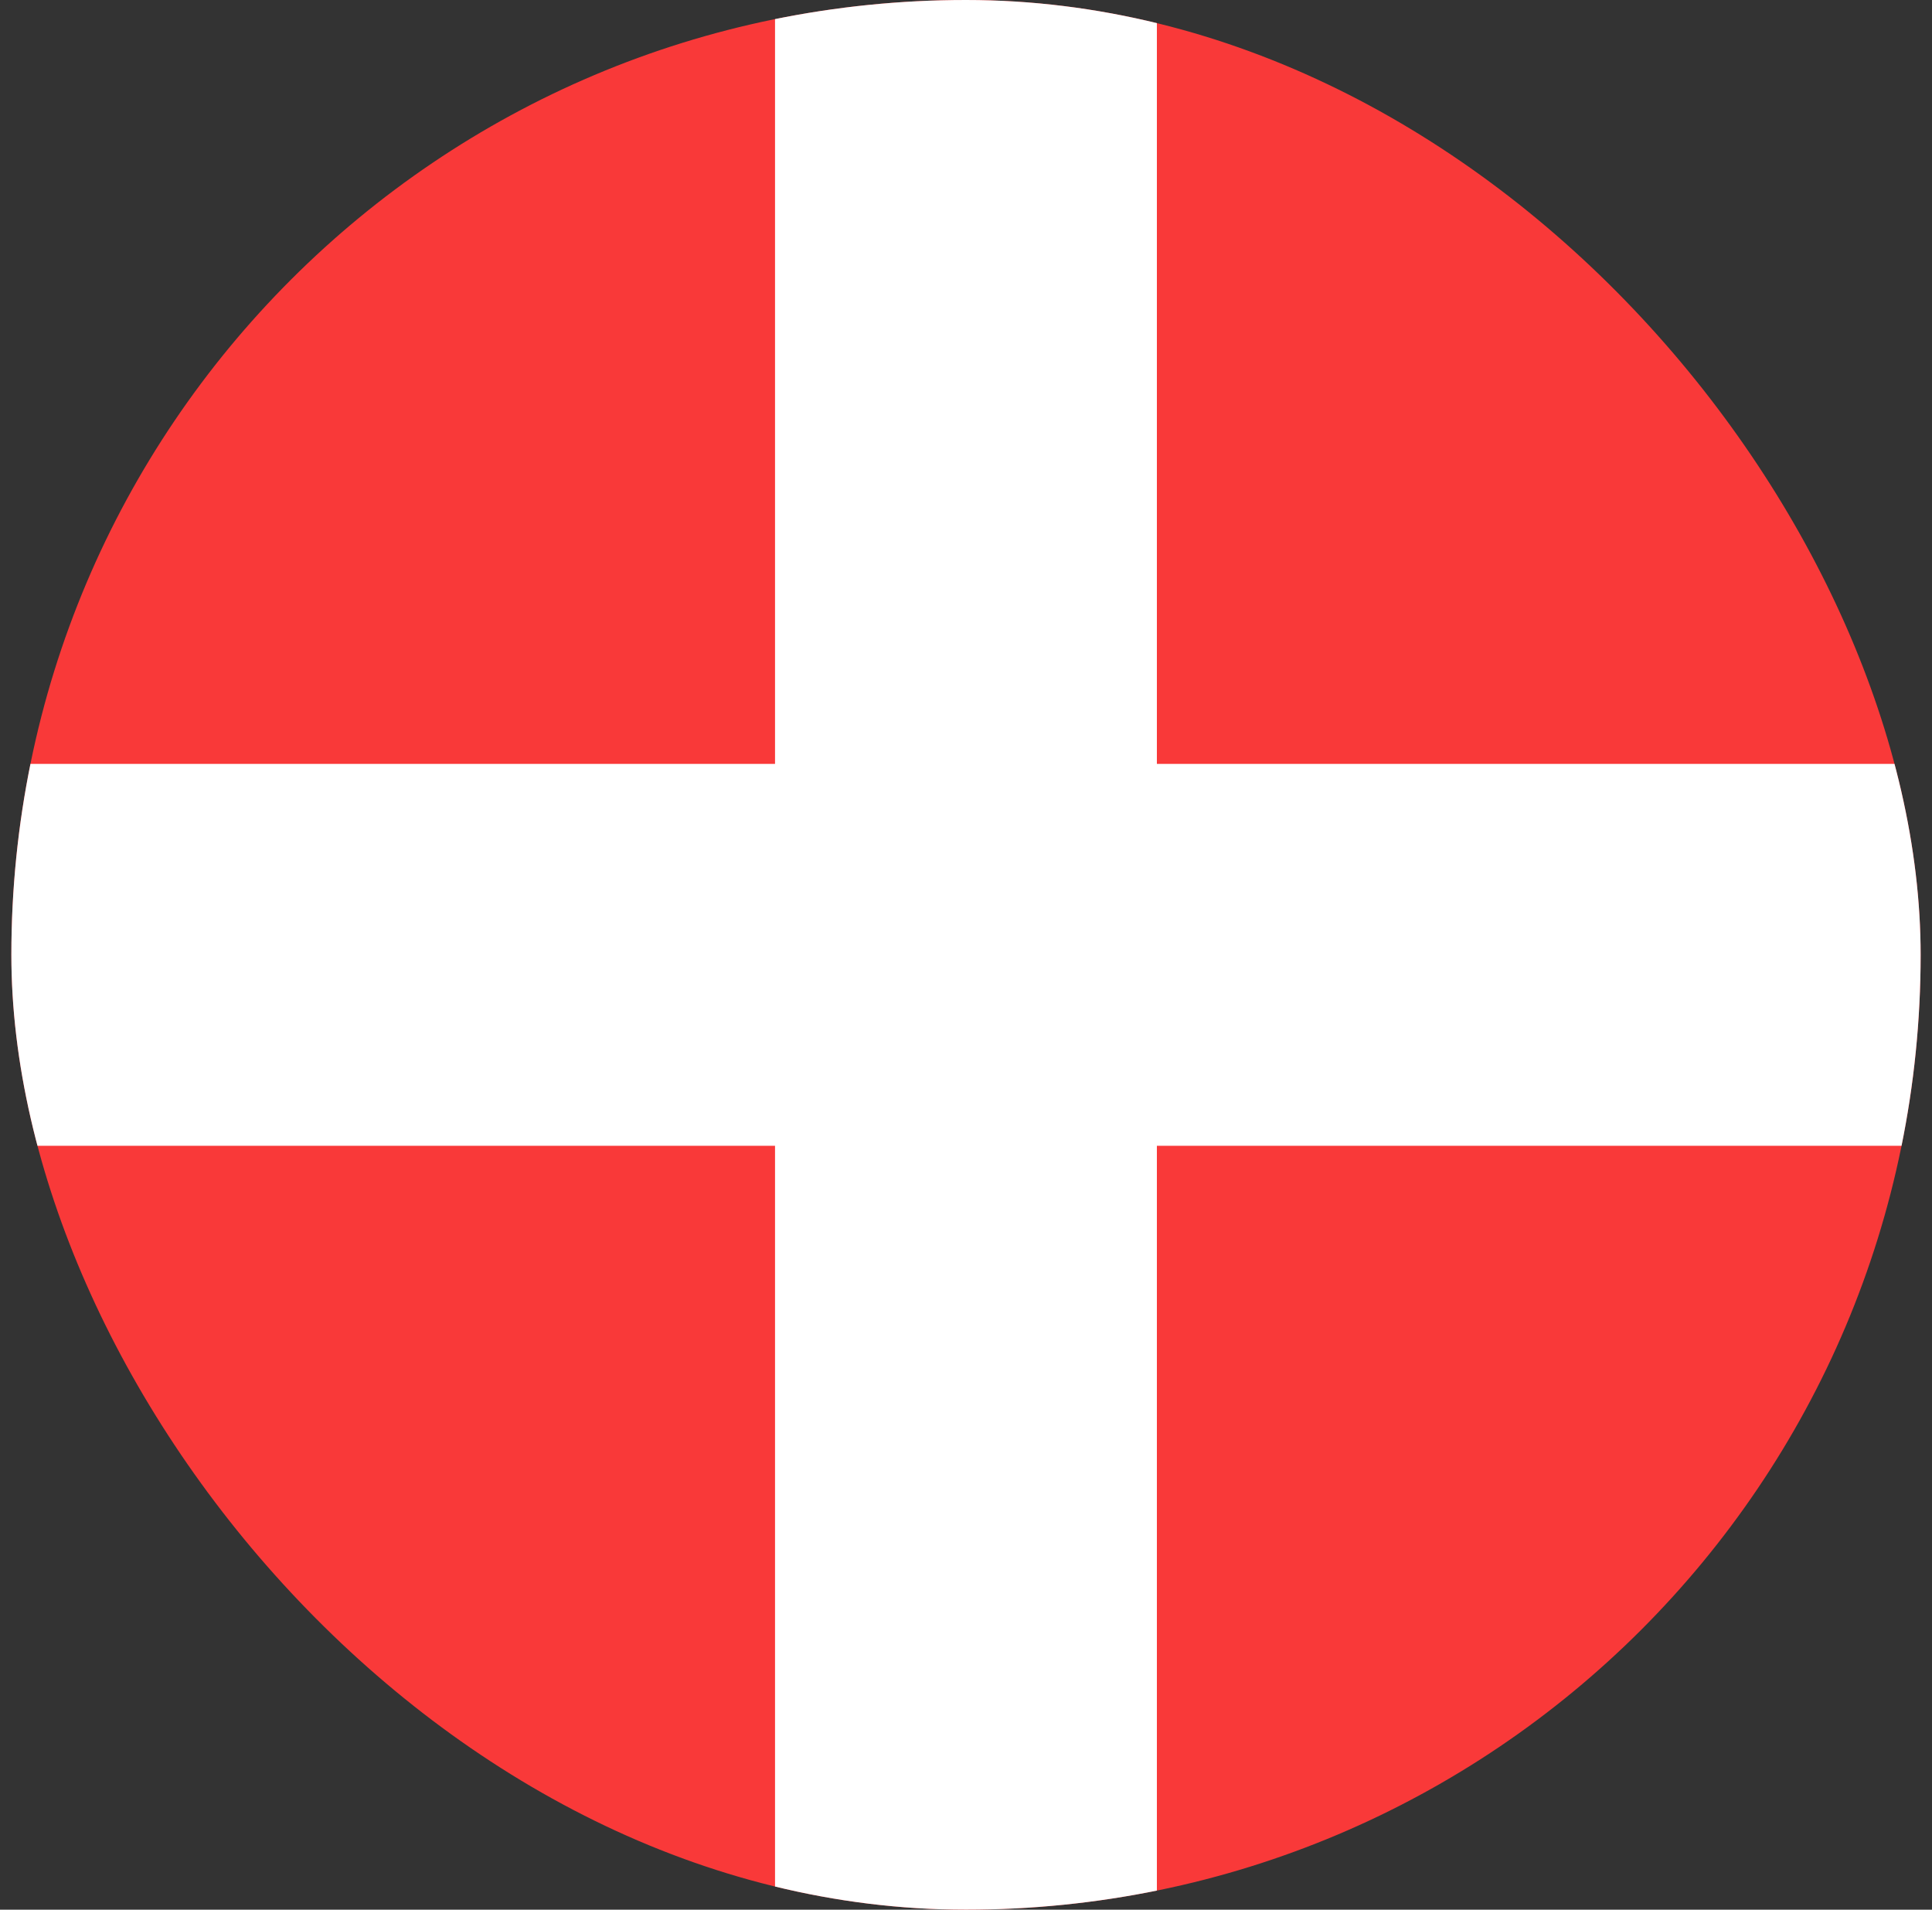
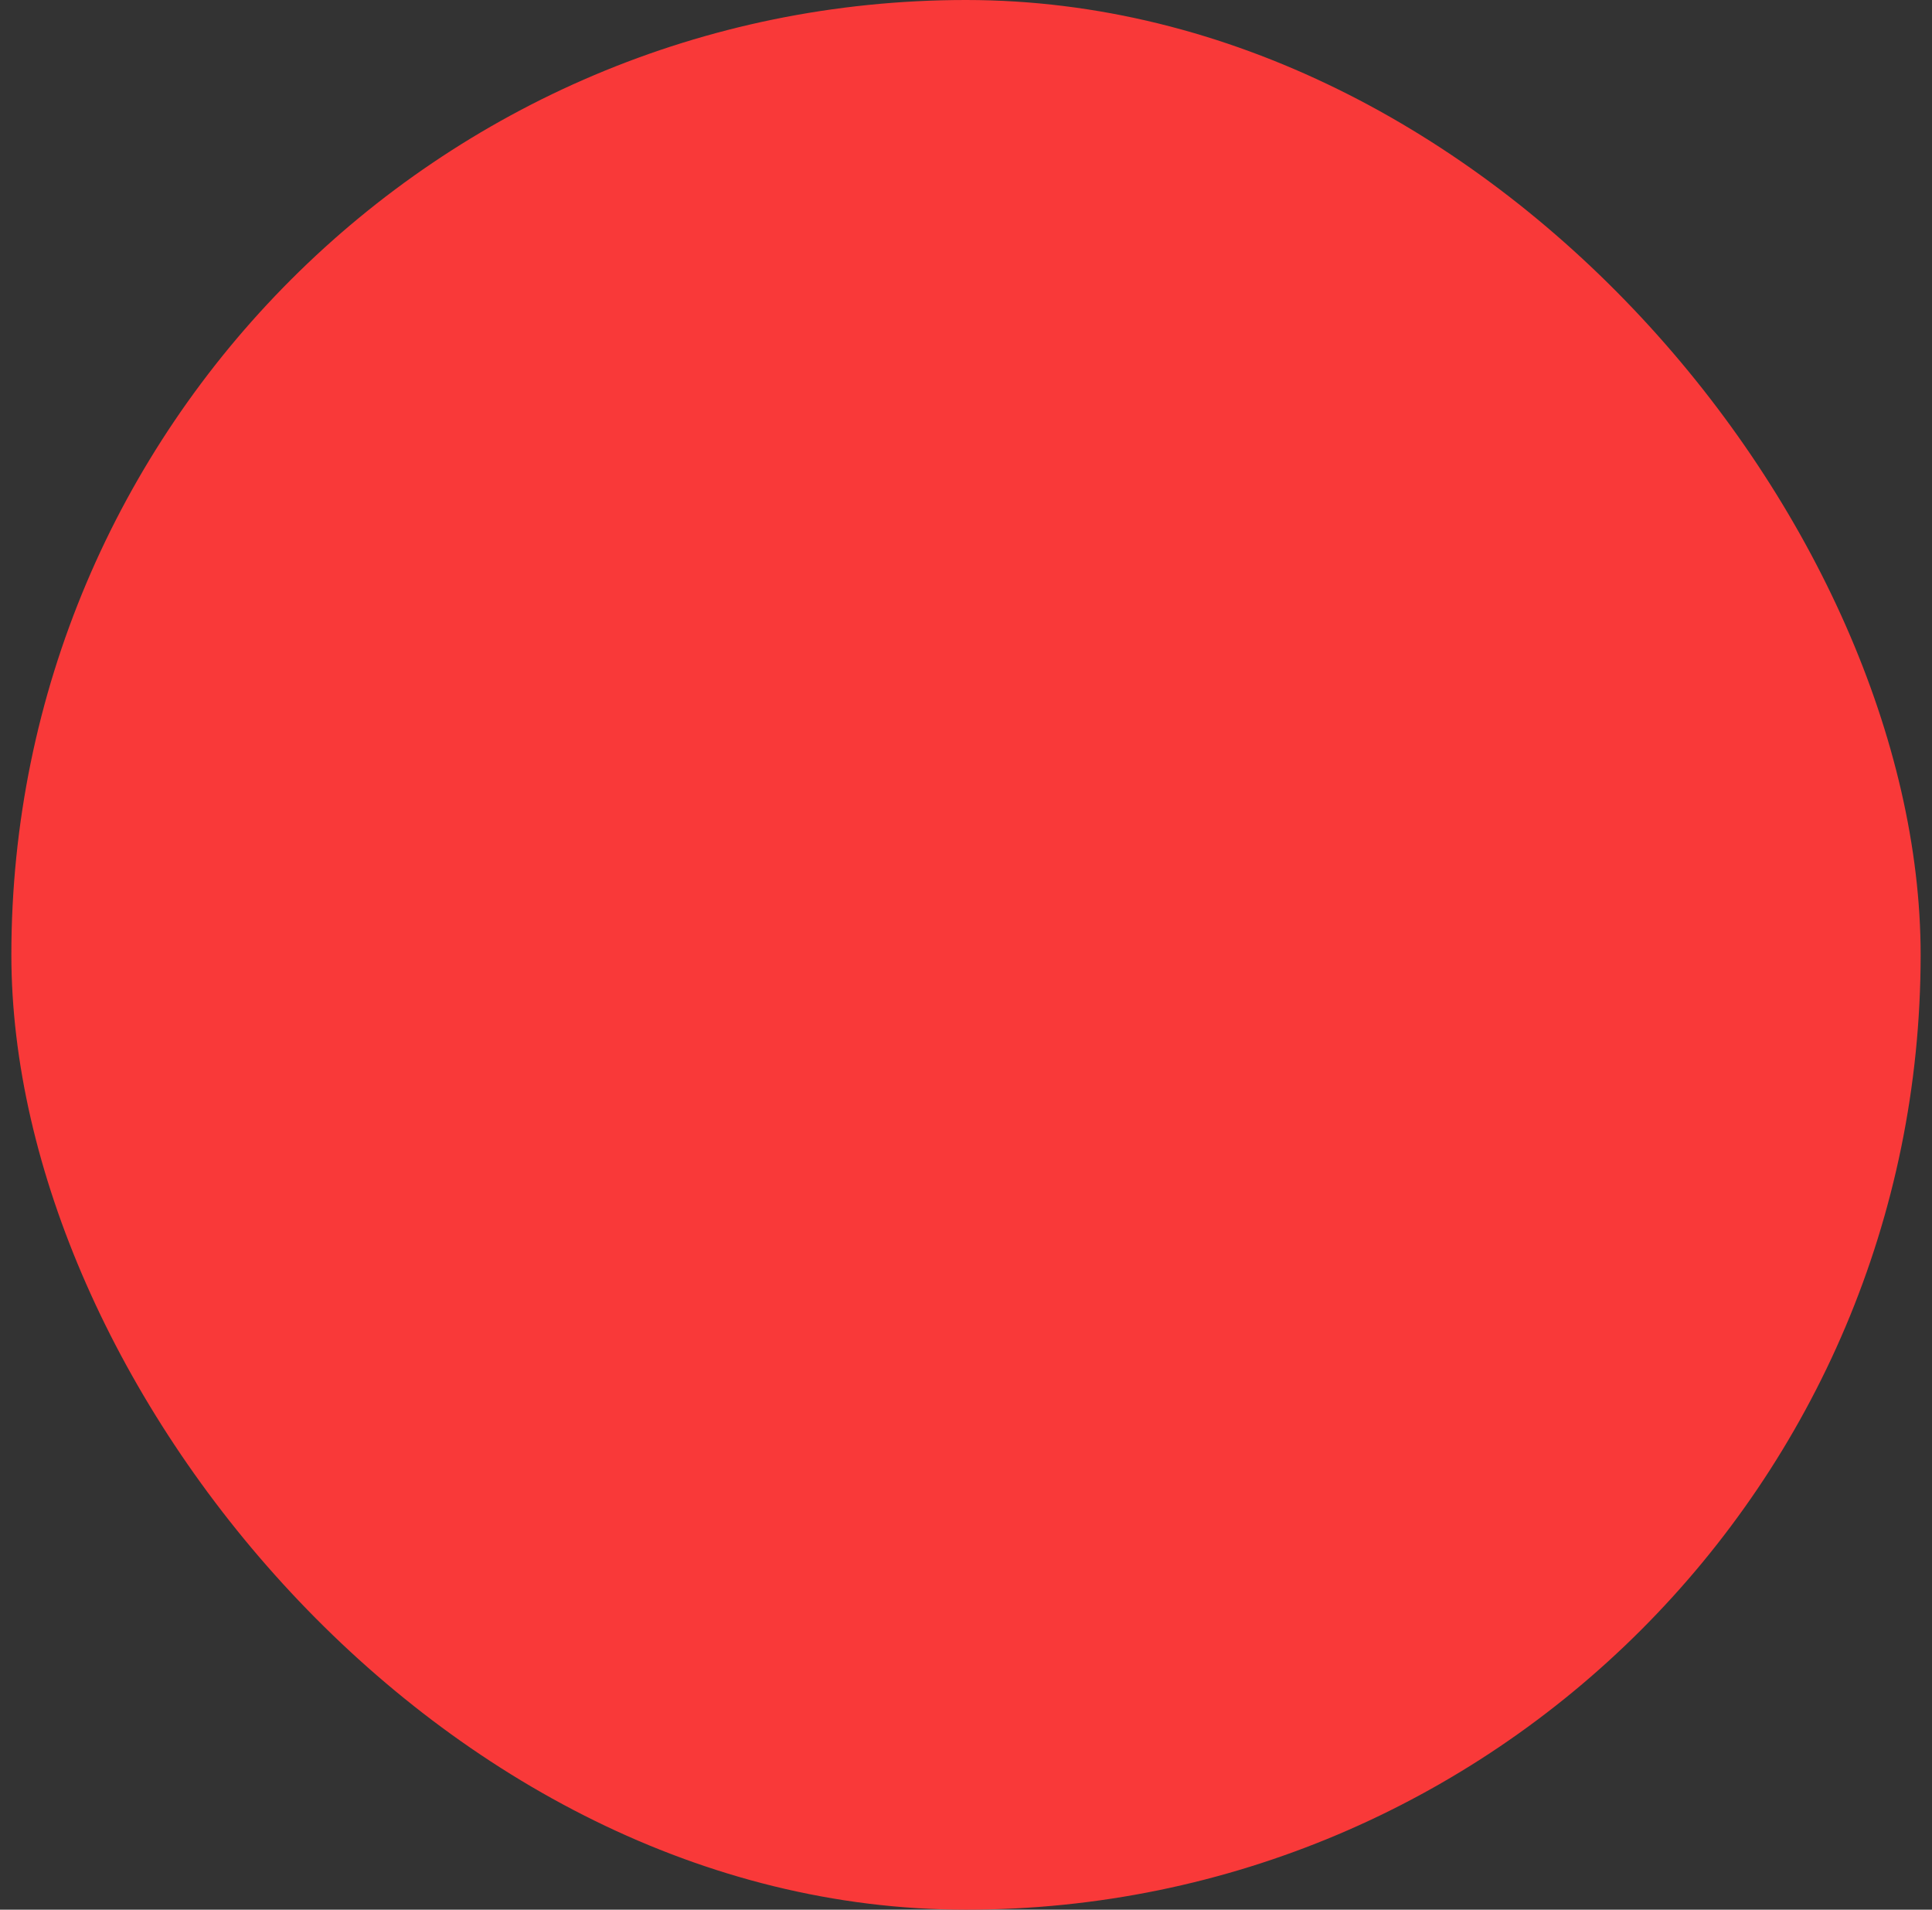
<svg xmlns="http://www.w3.org/2000/svg" width="85" height="84" viewBox="0 0 85 84" fill="none">
  <rect x="0" y="0" width="85" height="84" fill="#333333" stroke="none" />
  <g clip-path="url(#clip0_1_1863)">
    <rect x="0.5" width="84" height="84" rx="42" fill="#F93939" />
-     <path fill-rule="evenodd" clip-rule="evenodd" d="M34.098 50.4H0.498V33.6H34.098V0H50.898V33.6H118.098V50.4H50.898V84H34.098V50.4Z" fill="white" />
  </g>
  <defs>
    <clipPath id="clip0_1_1863">
      <rect x="0.5" width="84" height="84" rx="42" fill="white" />
    </clipPath>
  </defs>
</svg>